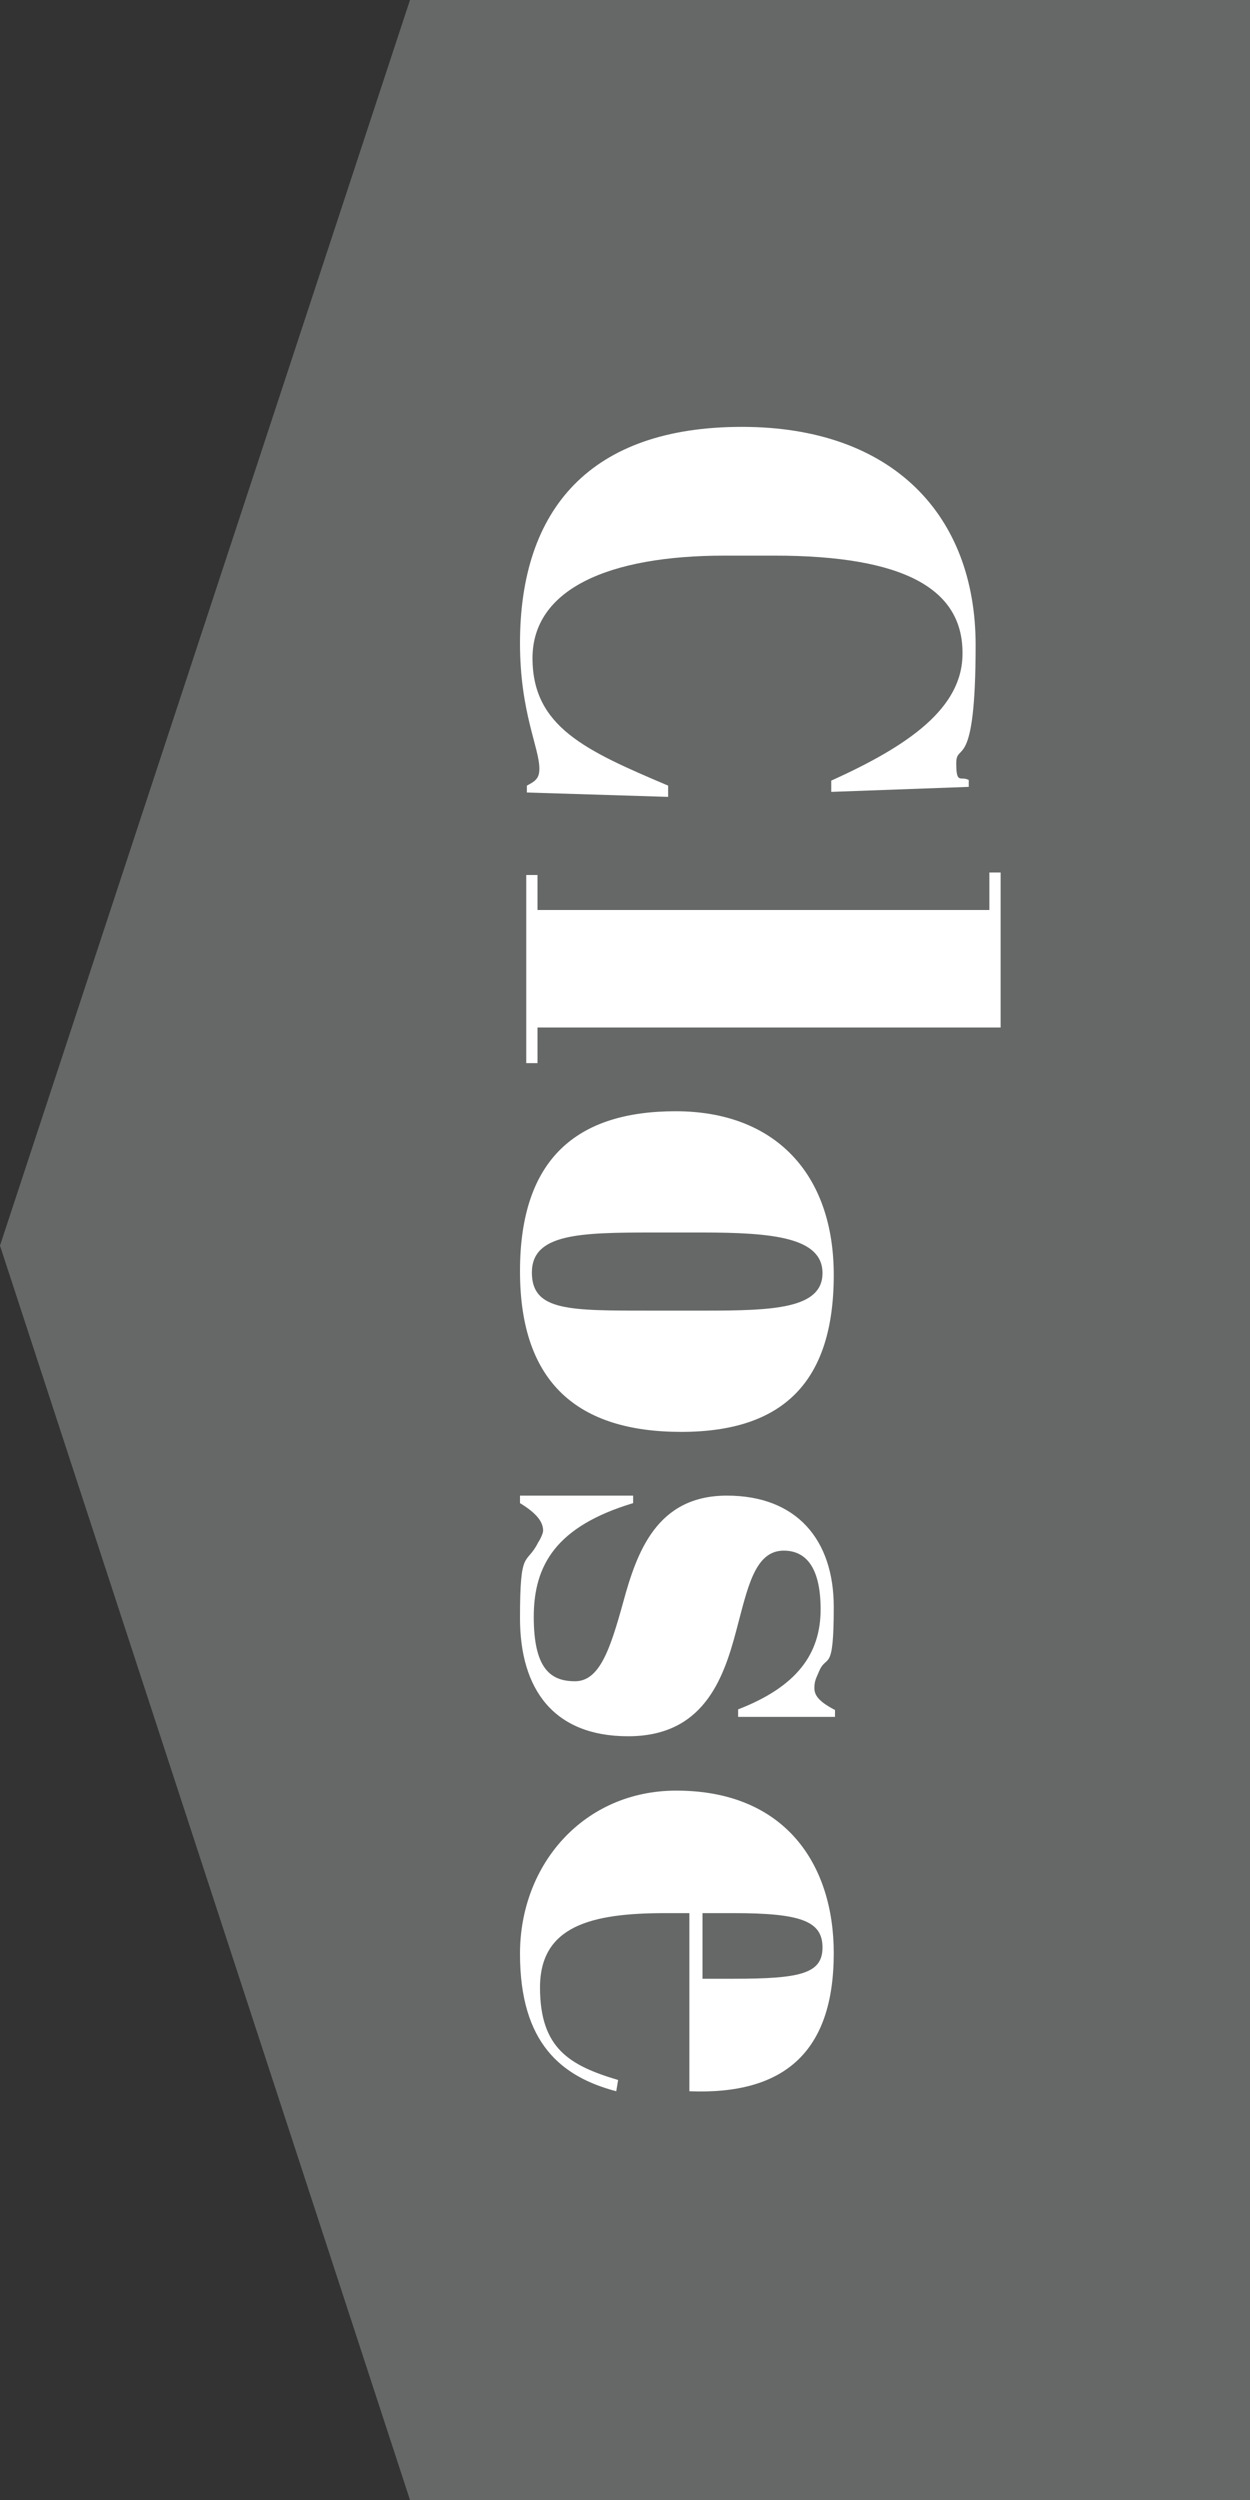
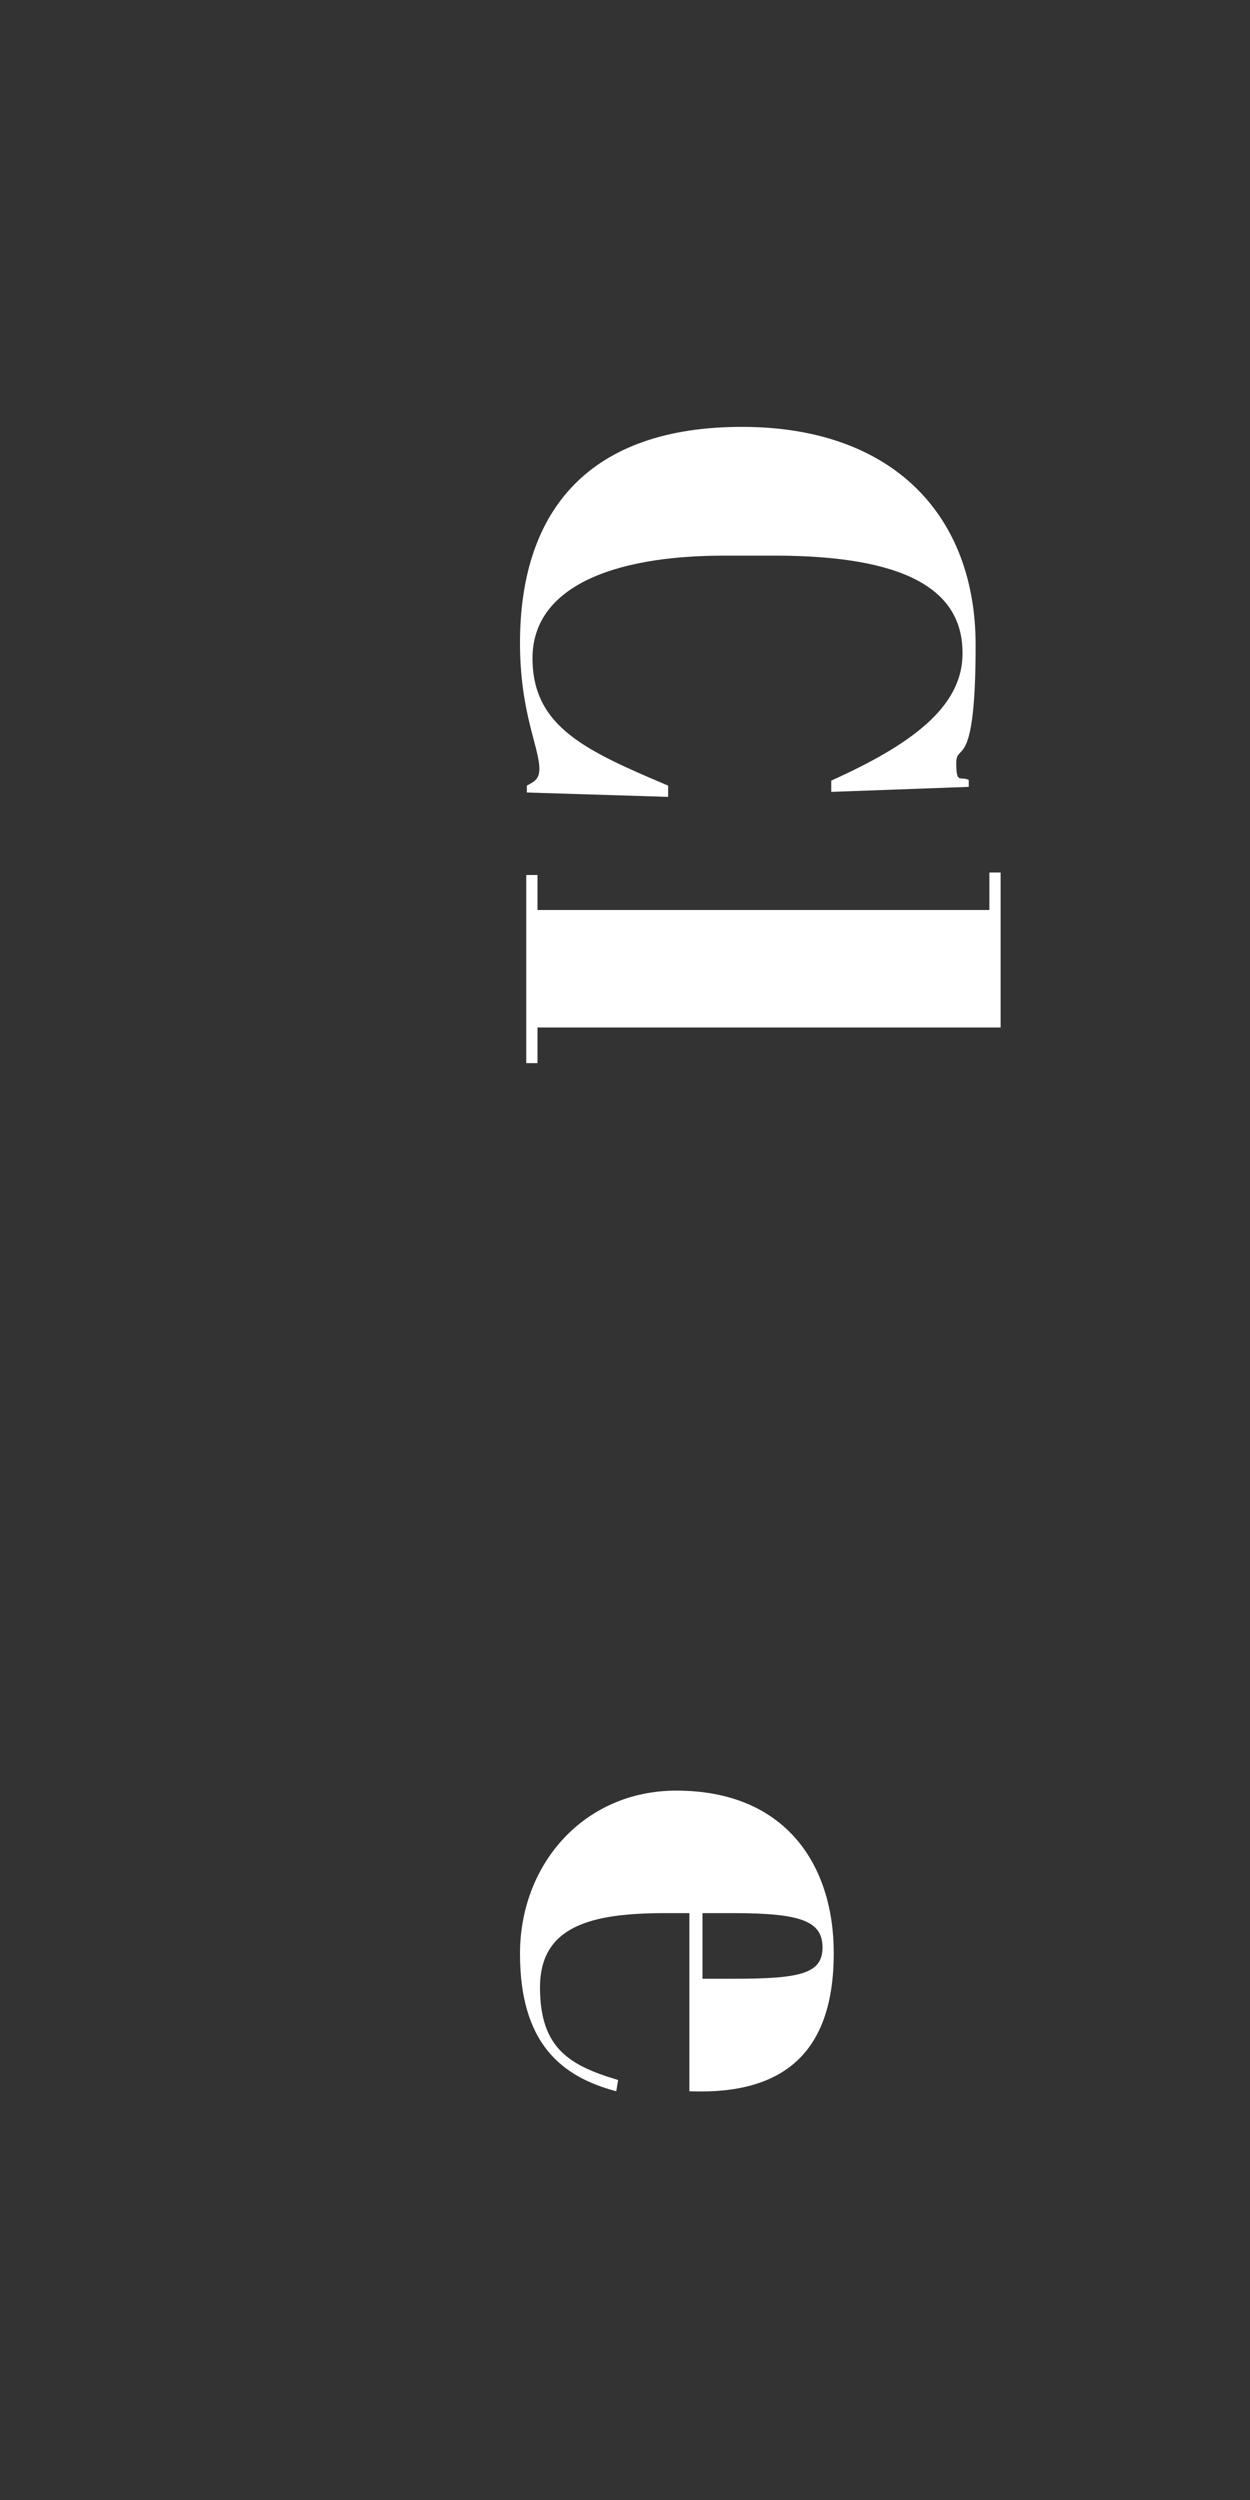
<svg xmlns="http://www.w3.org/2000/svg" id="_レイヤー_1" data-name="レイヤー 1" version="1.1" viewBox="0 0 200 400">
  <rect x="0" y="0" width="200" height="400" fill="#333333" stroke="none" />
  <defs>
    <style>
      .cls-1 {
        isolation: isolate;
      }

      .cls-2 {
        fill: #fff;
      }

      .cls-2, .cls-3 {
        stroke-width: 0px;
      }

      .cls-3 {
        fill: #666868;
      }
    </style>
  </defs>
-   <path id="_パス_6" data-name="パス 6" class="cls-3" d="M65.6,0h134.4v400H65.6L0,199.3,65.6,0Z" />
  <g class="cls-1">
    <path class="cls-2" d="M123.9,88.9h-8c-18.6,0-30.7,5.4-30.7,16.4s8.5,14.8,21.7,20.4v1.8l-22.6-.7v-1.1c1.3-.7,2-1.1,2-2.7,0-3.4-3.1-9-3.1-20.1,0-21.5,11.3-34.6,35.5-34.6s37.4,14.2,37.4,34.9-3.1,15.4-3.1,18.9.7,2,2,2.7v1.1l-22,.8v-1.8c12.4-5.6,21-11.6,21-20.3.1-10.3-9.2-15.7-30.1-15.7Z" />
    <path class="cls-2" d="M160.1,164.4h-74.1v5.7h-1.8v-30.1h1.8v5.6h72.3v-6h1.8v24.8Z" />
-     <path class="cls-2" d="M133.4,204c0,17-8,25.1-24.4,25.1s-25.8-7.7-25.8-25.7,9.1-25.6,24.9-25.6,25.3,9.9,25.3,26.2ZM112.8,209.7c10.9,0,18.8-.3,18.8-6s-7.9-6.5-19.3-6.5h-7.9c-11.7,0-19.3.2-19.3,6.4s6,6.1,19.1,6.1h8.6Z" />
-     <path class="cls-2" d="M101.3,239.3v1.2c-12.3,3.7-15.9,9.9-15.9,18.2s2.7,10.3,6.6,10.3,5.6-5,7.7-12.6c2.2-8.1,5.4-17.1,16.6-17.1s17.1,7.1,17.1,17.8-1.1,7.5-2.3,10.2c-.5,1.2-.8,1.6-.8,2.8s.8,2.2,3.3,3.5v1.1h-15.5v-1.2c9.3-3.6,13.2-8.8,13.2-16s-2.7-9.4-5.9-9.4c-4.7,0-5.8,6.1-7.6,12.8-2.1,8-5.4,16.9-17.3,16.9s-17.3-7.5-17.3-18.9,1-8.3,2.9-12.1c.4-.6.8-1.5.8-1.9,0-1.3-.9-2.7-3.7-4.4v-1.2h18.1Z" />
    <path class="cls-2" d="M133.4,312.5c0,15.9-8,22.7-23.1,22.1v-28.5h-3.9c-11.9,0-20,2.1-20,11.9s4.8,12.5,12.5,14.8l-.3,1.8c-8.7-2.3-15.4-7.6-15.4-22s10.3-26.1,25-26.1c17.5,0,25.2,11.9,25.2,26ZM112.4,316.6h5c10.6,0,14.2-.8,14.2-5s-3.4-5.5-14.2-5.5h-5v10.5Z" />
  </g>
</svg>